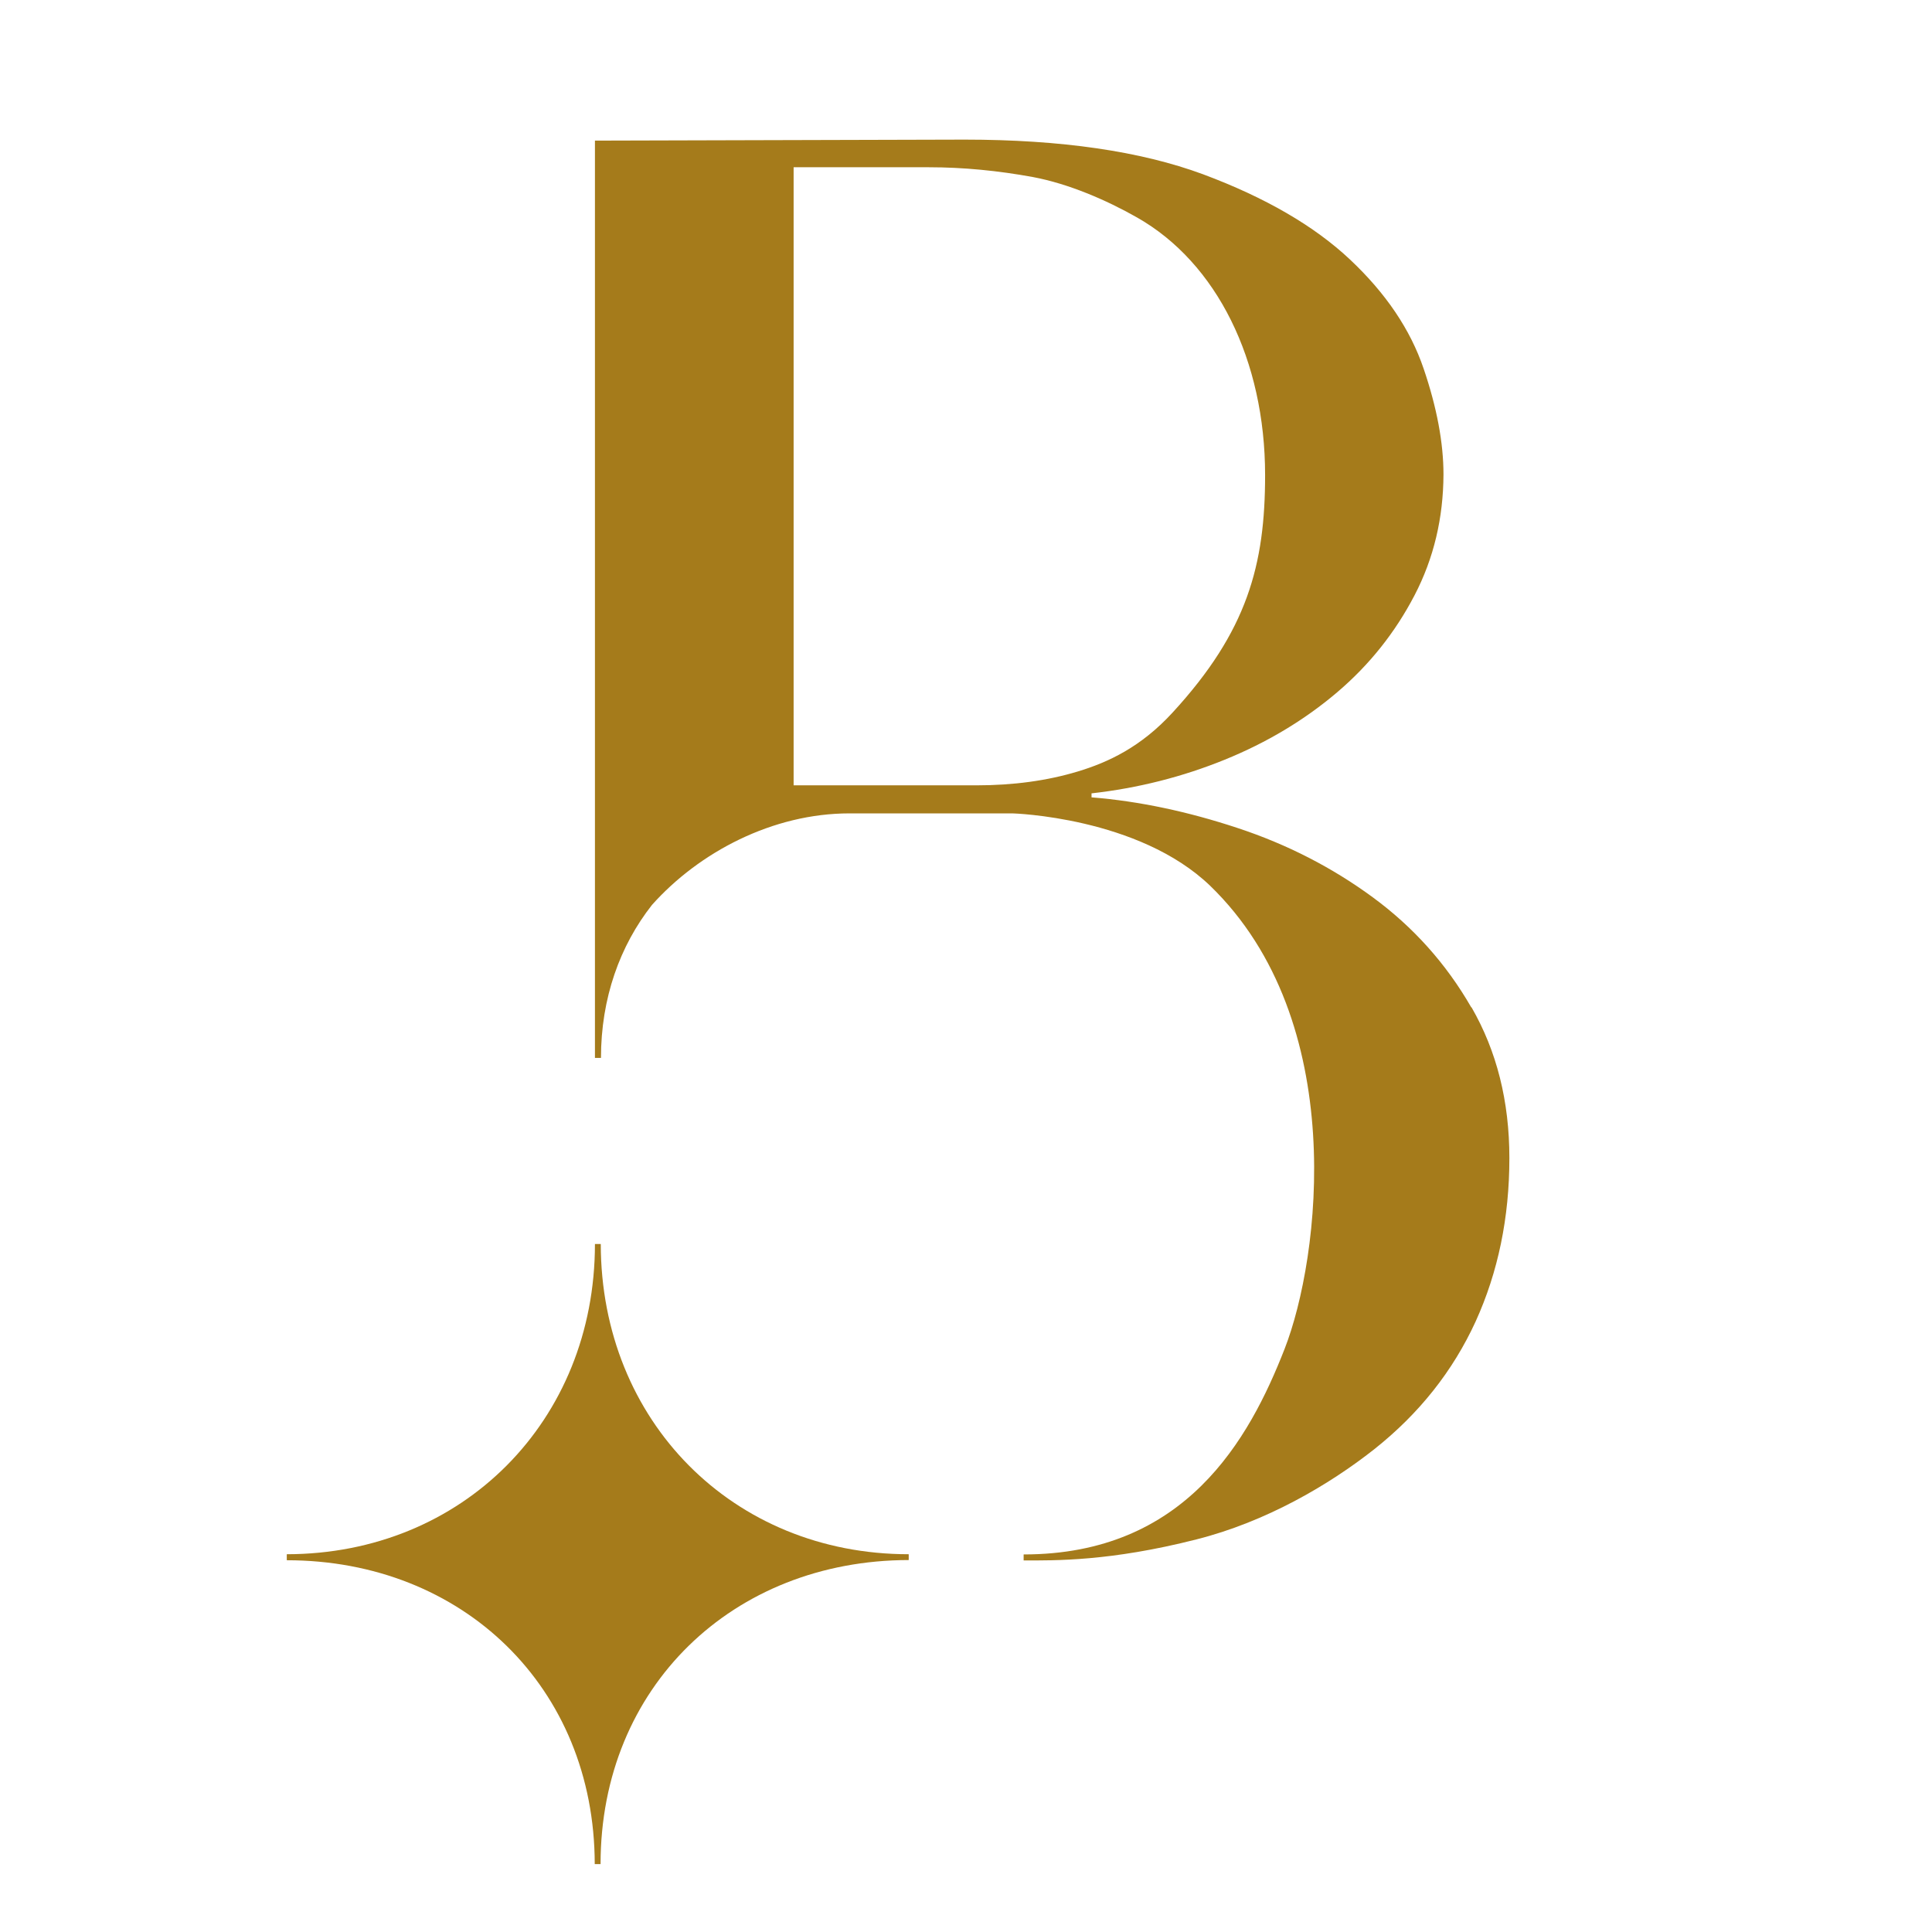
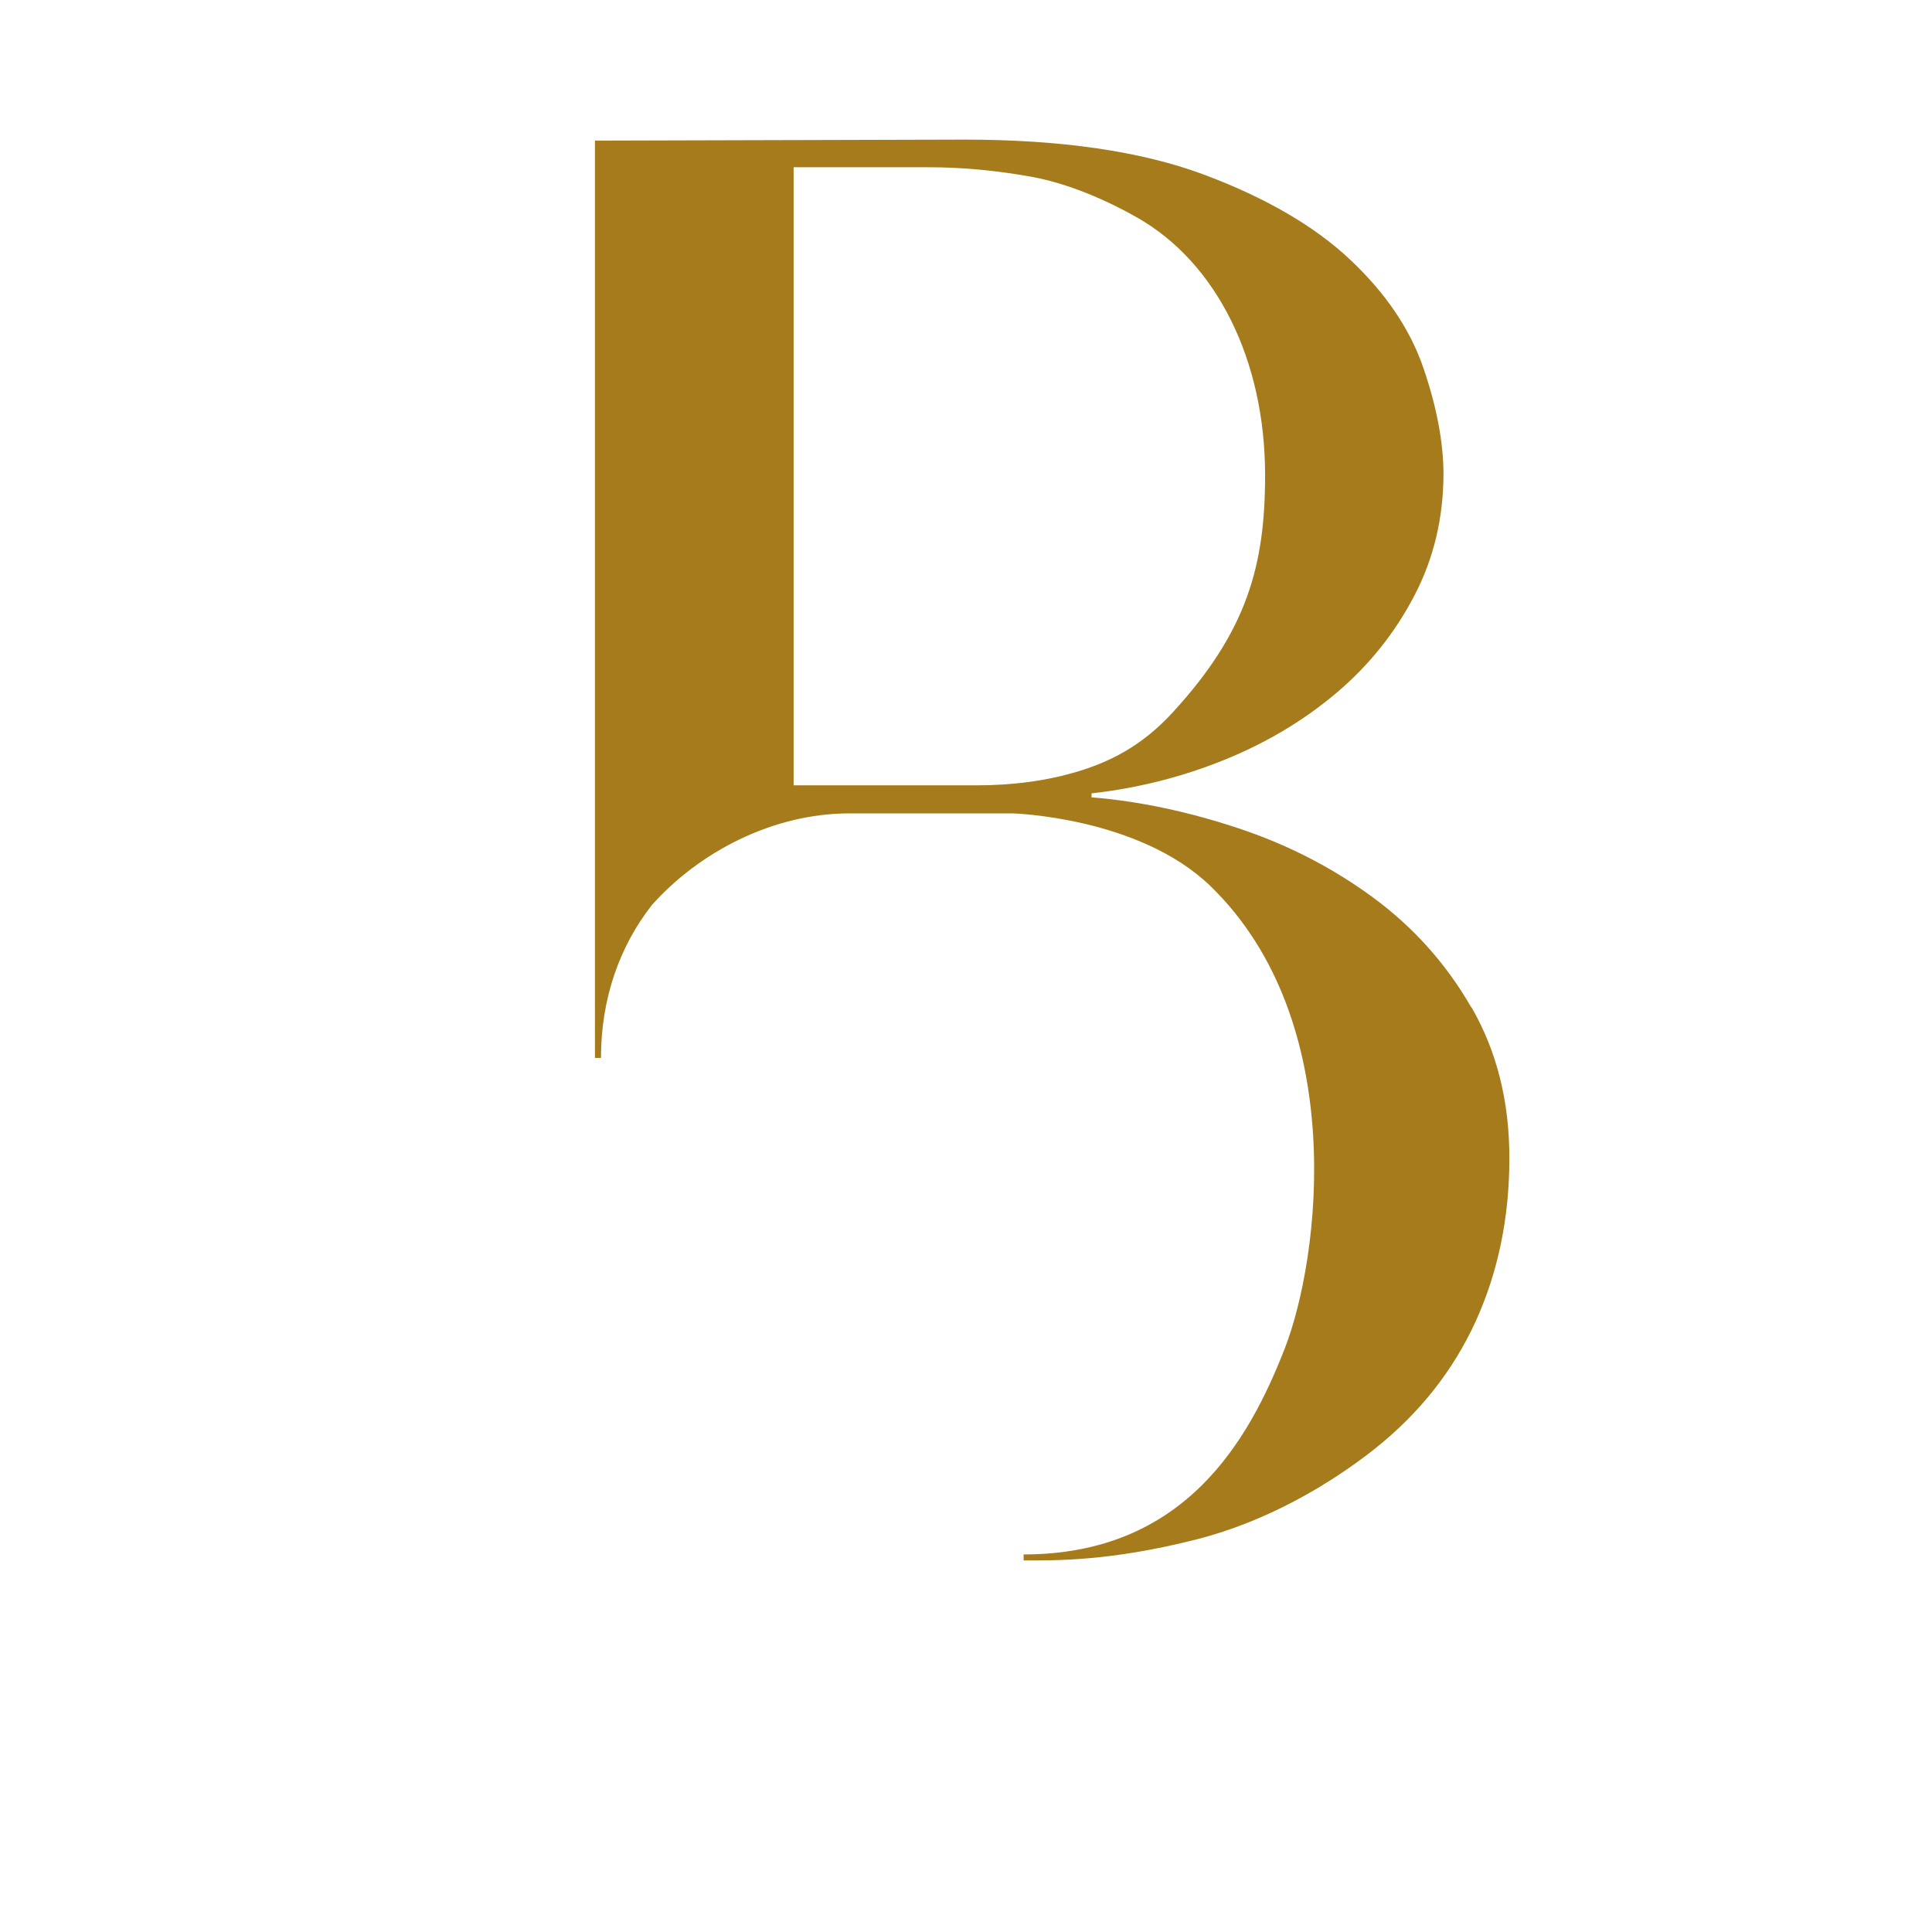
<svg xmlns="http://www.w3.org/2000/svg" width="512" height="512" viewBox="0 0 512 512" fill="none">
-   <path d="M159.209 329.671H157.665C157.665 376.592 122.582 411.836 76 411.889V413.481C122.582 413.481 157.559 447.132 157.612 494H159.156C159.156 447.079 194.239 413.481 240.821 413.428V411.889C194.239 411.889 159.263 376.592 159.209 329.671Z" fill="#A57B1B" />
  <path d="M258.762 208.123H210.317V44.325H246.145C255.302 44.325 264.512 45.227 273.775 46.926C283.092 48.677 293.154 52.976 301.352 57.647C322.487 69.643 335.264 95.545 335.264 125.905C335.264 149.684 330.579 167.253 310.775 188.803C302.363 197.985 293.686 202.019 285.594 204.461C277.502 206.902 268.558 208.123 258.709 208.123M389.885 266.933C383.23 255.362 374.499 245.649 363.799 237.793C353.098 229.938 341.173 223.781 327.97 219.429C314.821 215.076 301.884 212.316 289.267 211.308V210.246C301.565 208.866 313.33 205.894 324.563 201.329C335.796 196.764 345.698 190.82 354.323 183.495C362.947 176.17 369.761 167.571 374.872 157.752C379.983 147.933 382.485 137.264 382.538 125.746C382.538 117.36 380.781 107.965 377.268 97.668C373.754 87.318 367.259 77.711 357.783 68.794C348.307 59.877 335.317 52.34 318.814 46.182C302.31 40.078 281.228 37 255.621 37C250.724 37 157.666 37.265 157.666 37.265V280.362H159.263C159.263 264.545 164.267 250.638 172.785 239.81C185.296 225.798 204.78 215.554 225.117 215.554H268.292C268.292 215.554 301.725 216.456 320.73 234.768C357.677 270.542 349.851 333.387 340.428 357.484C331.058 381.475 314.129 411.942 271.273 411.942V413.534C279.578 413.534 294.112 413.799 317.057 407.961C335.53 403.29 352.193 393.524 364.172 384.076C376.097 374.628 385.04 363.322 391.056 350.212C397.019 337.102 400 322.665 400 306.901C400 291.827 396.646 278.557 389.991 266.986" fill="#A57B1B" />
</svg>